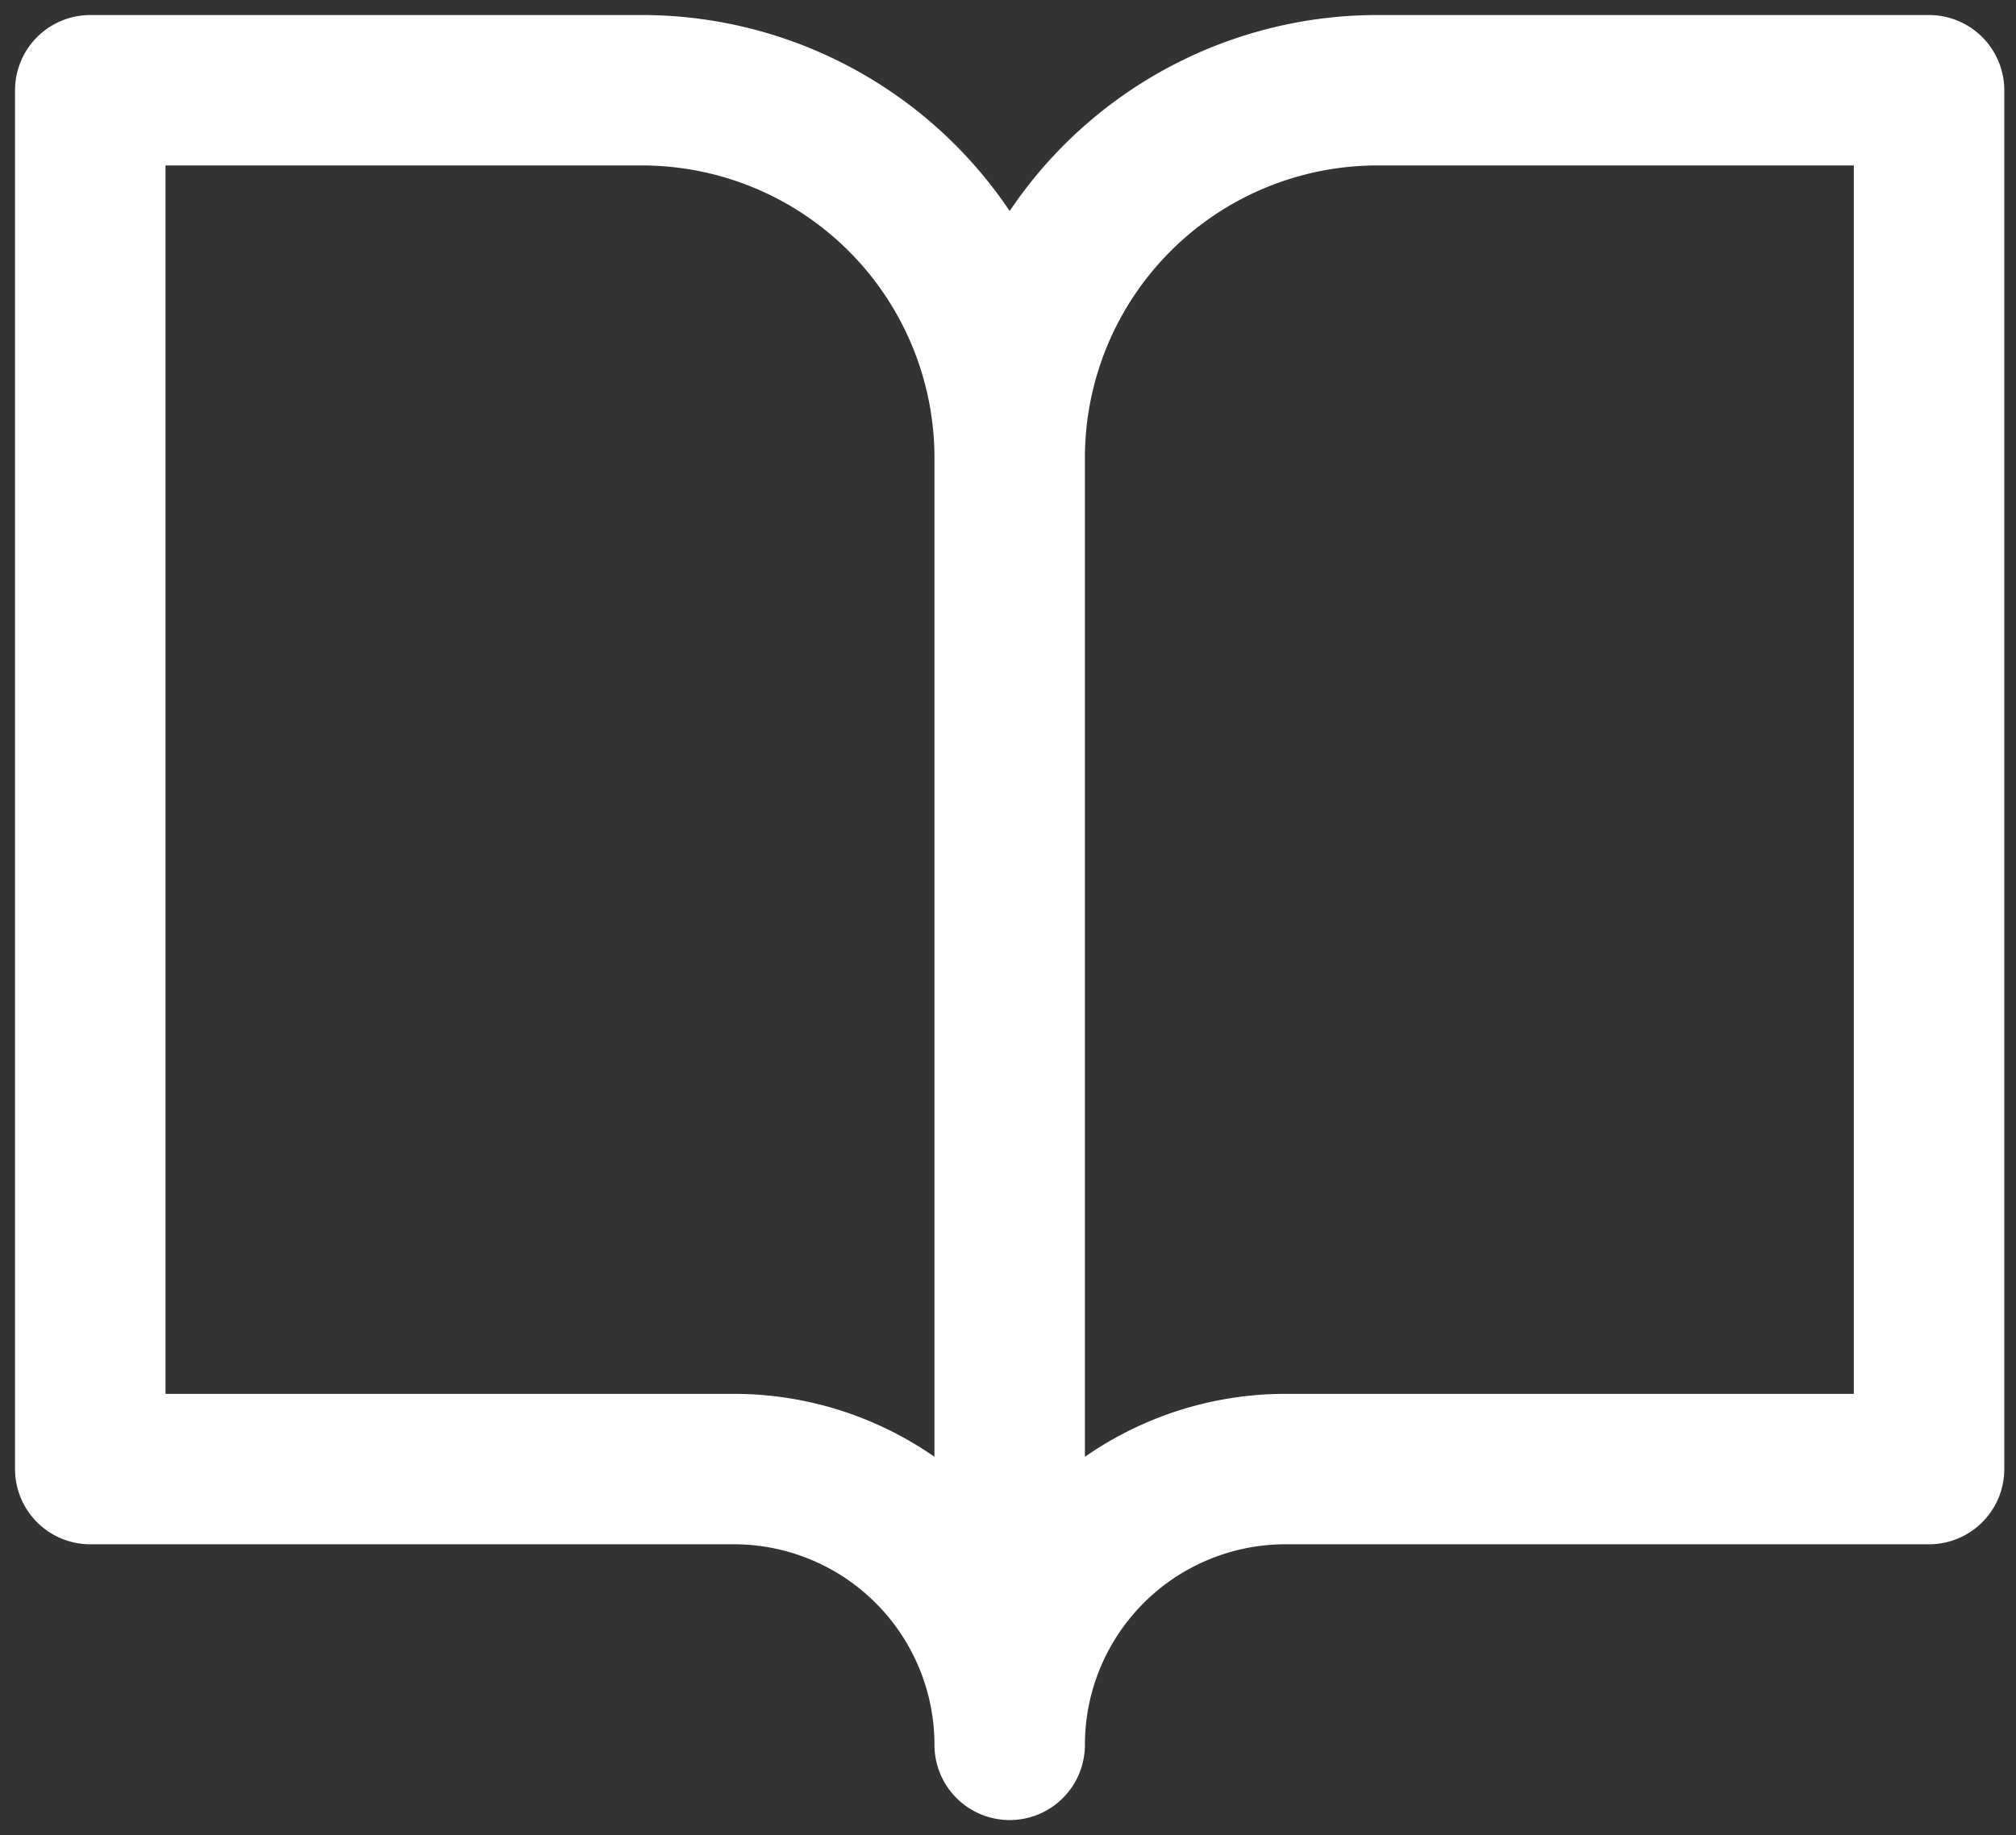
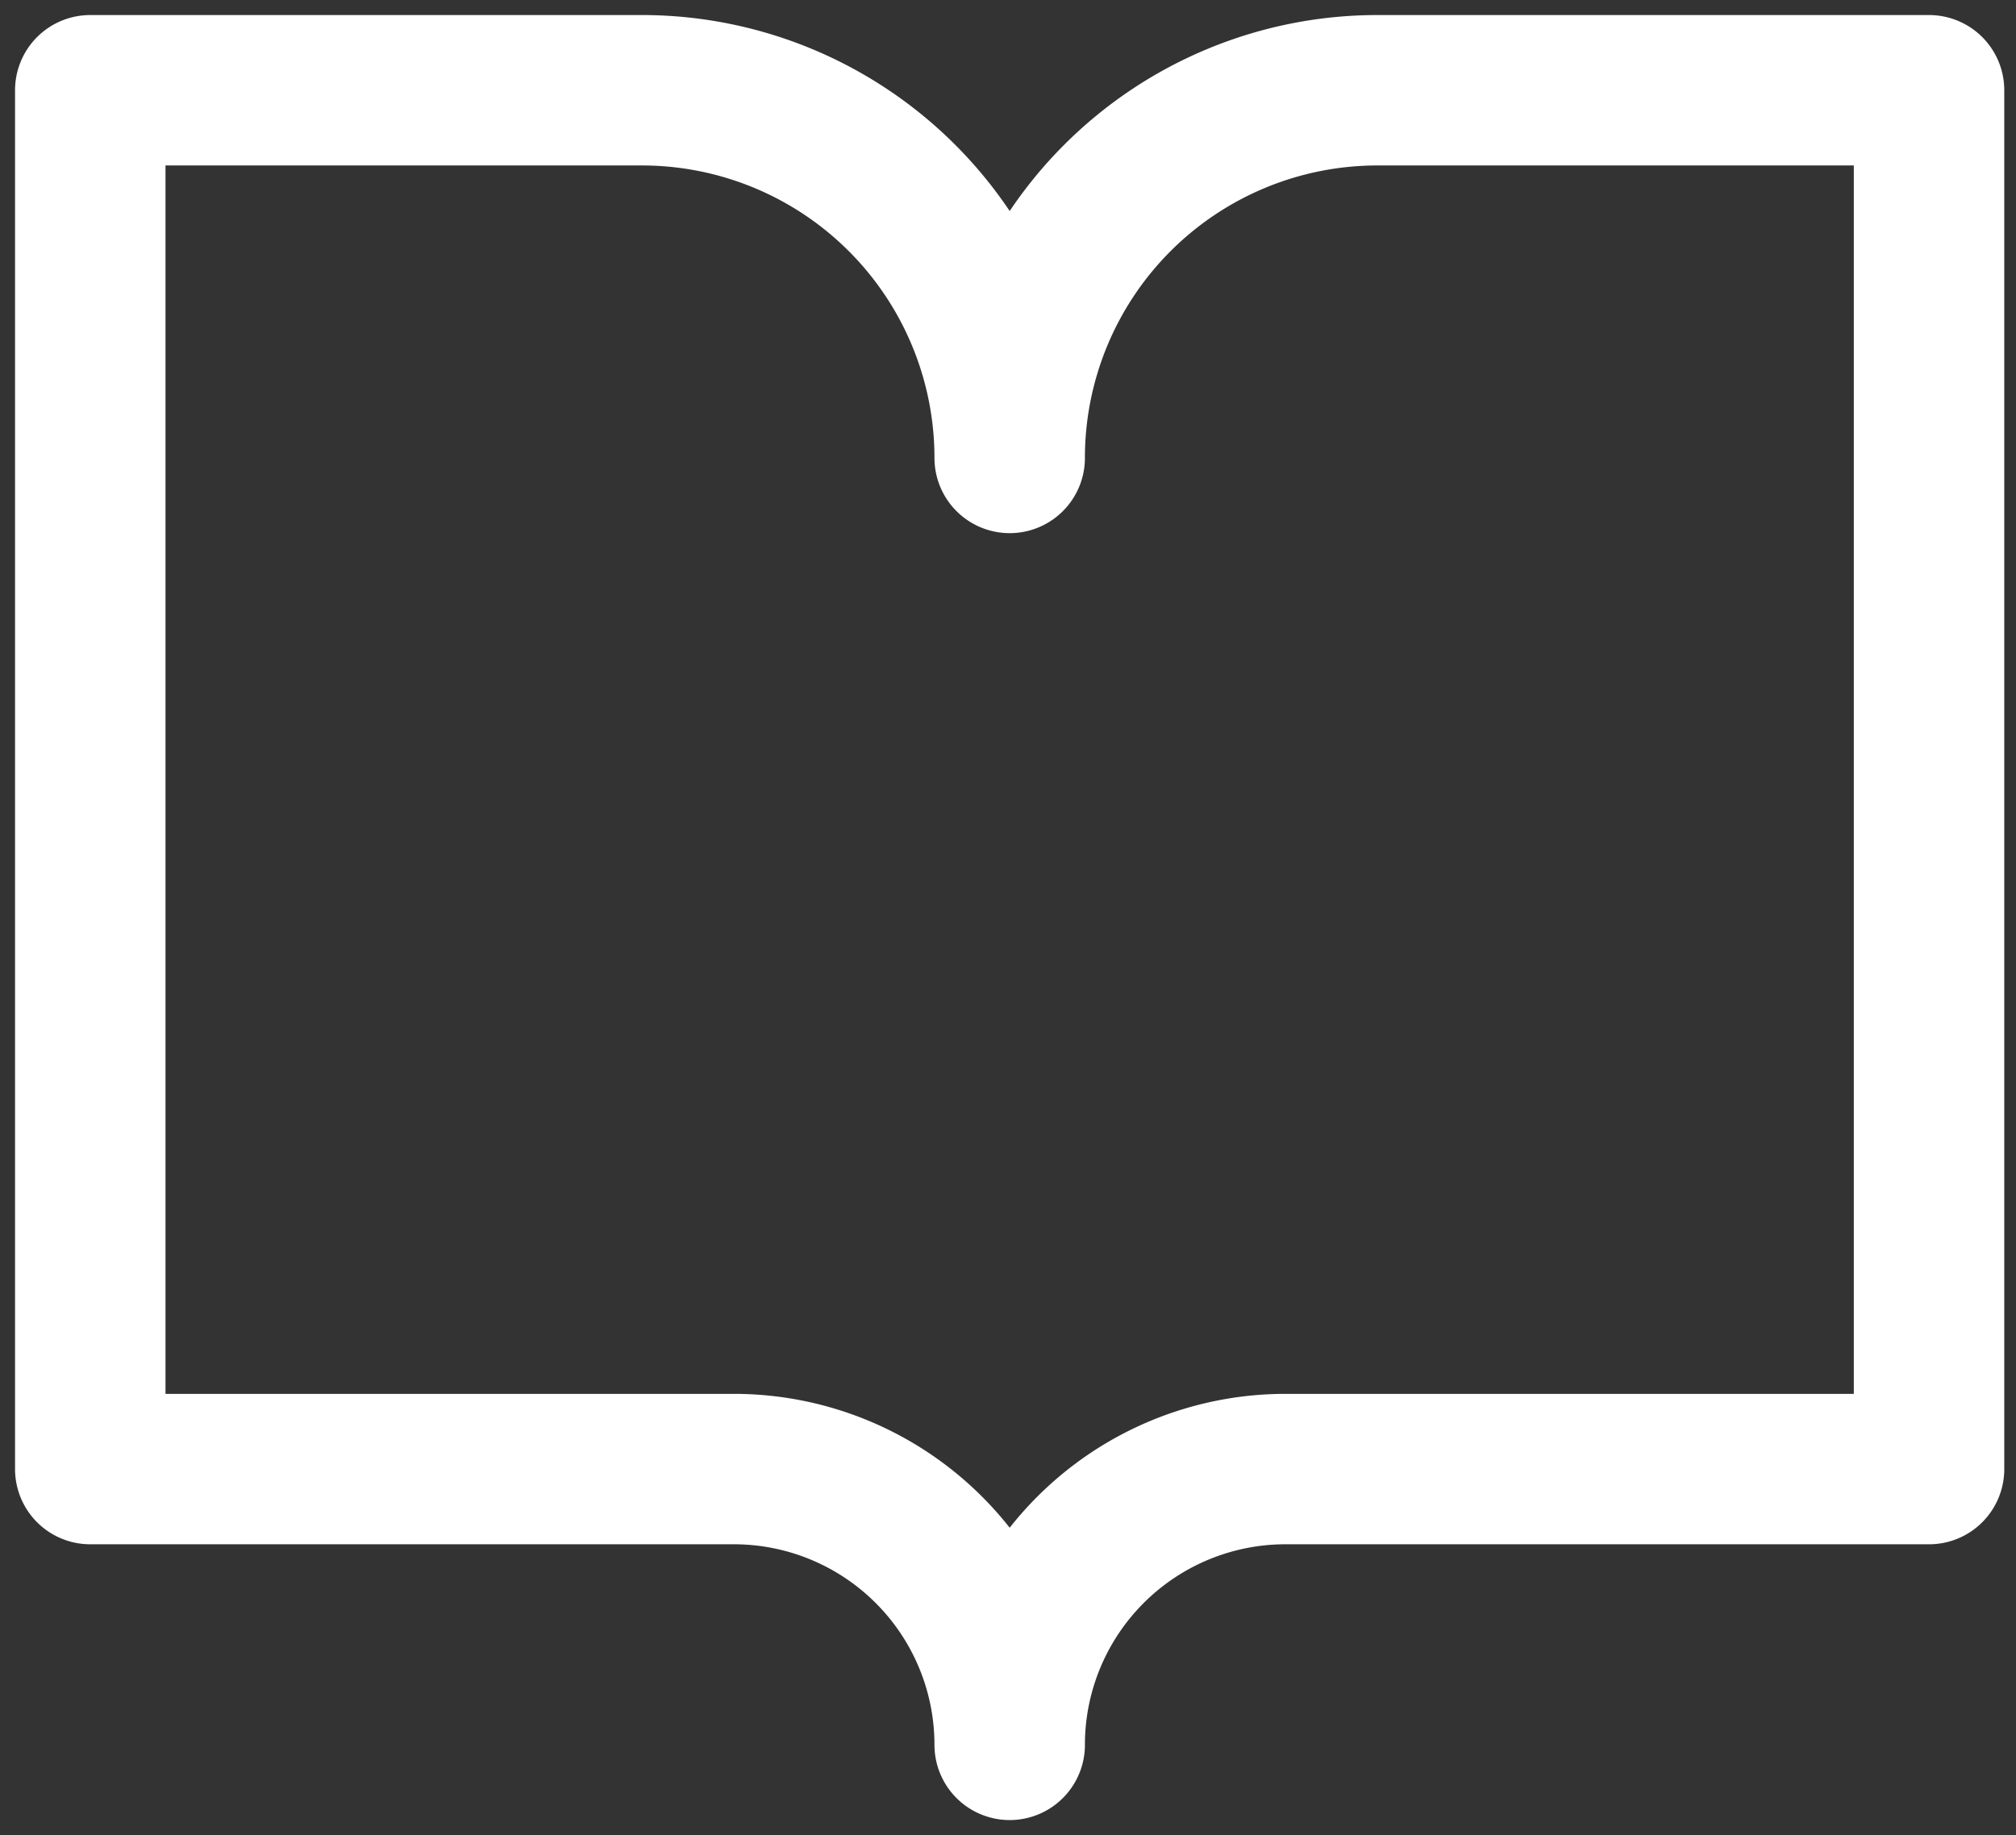
<svg xmlns="http://www.w3.org/2000/svg" width="67" height="61" fill="none">
  <rect width="100%" height="100%" fill="#333333" stroke="none" />
-   <path stroke="#fff" stroke-linecap="round" stroke-linejoin="round" stroke-width="5" d="M33.556 15.222A12.222 12.222 0 0 0 21.333 3H3v45.833h21.389A9.167 9.167 0 0 1 33.556 58m0-42.778V58m0-42.778A12.222 12.222 0 0 1 45.778 3H64.11v45.833H42.722A9.167 9.167 0 0 0 33.556 58" />
+   <path stroke="#fff" stroke-linecap="round" stroke-linejoin="round" stroke-width="5" d="M33.556 15.222A12.222 12.222 0 0 0 21.333 3H3v45.833h21.389A9.167 9.167 0 0 1 33.556 58V58m0-42.778A12.222 12.222 0 0 1 45.778 3H64.11v45.833H42.722A9.167 9.167 0 0 0 33.556 58" />
</svg>